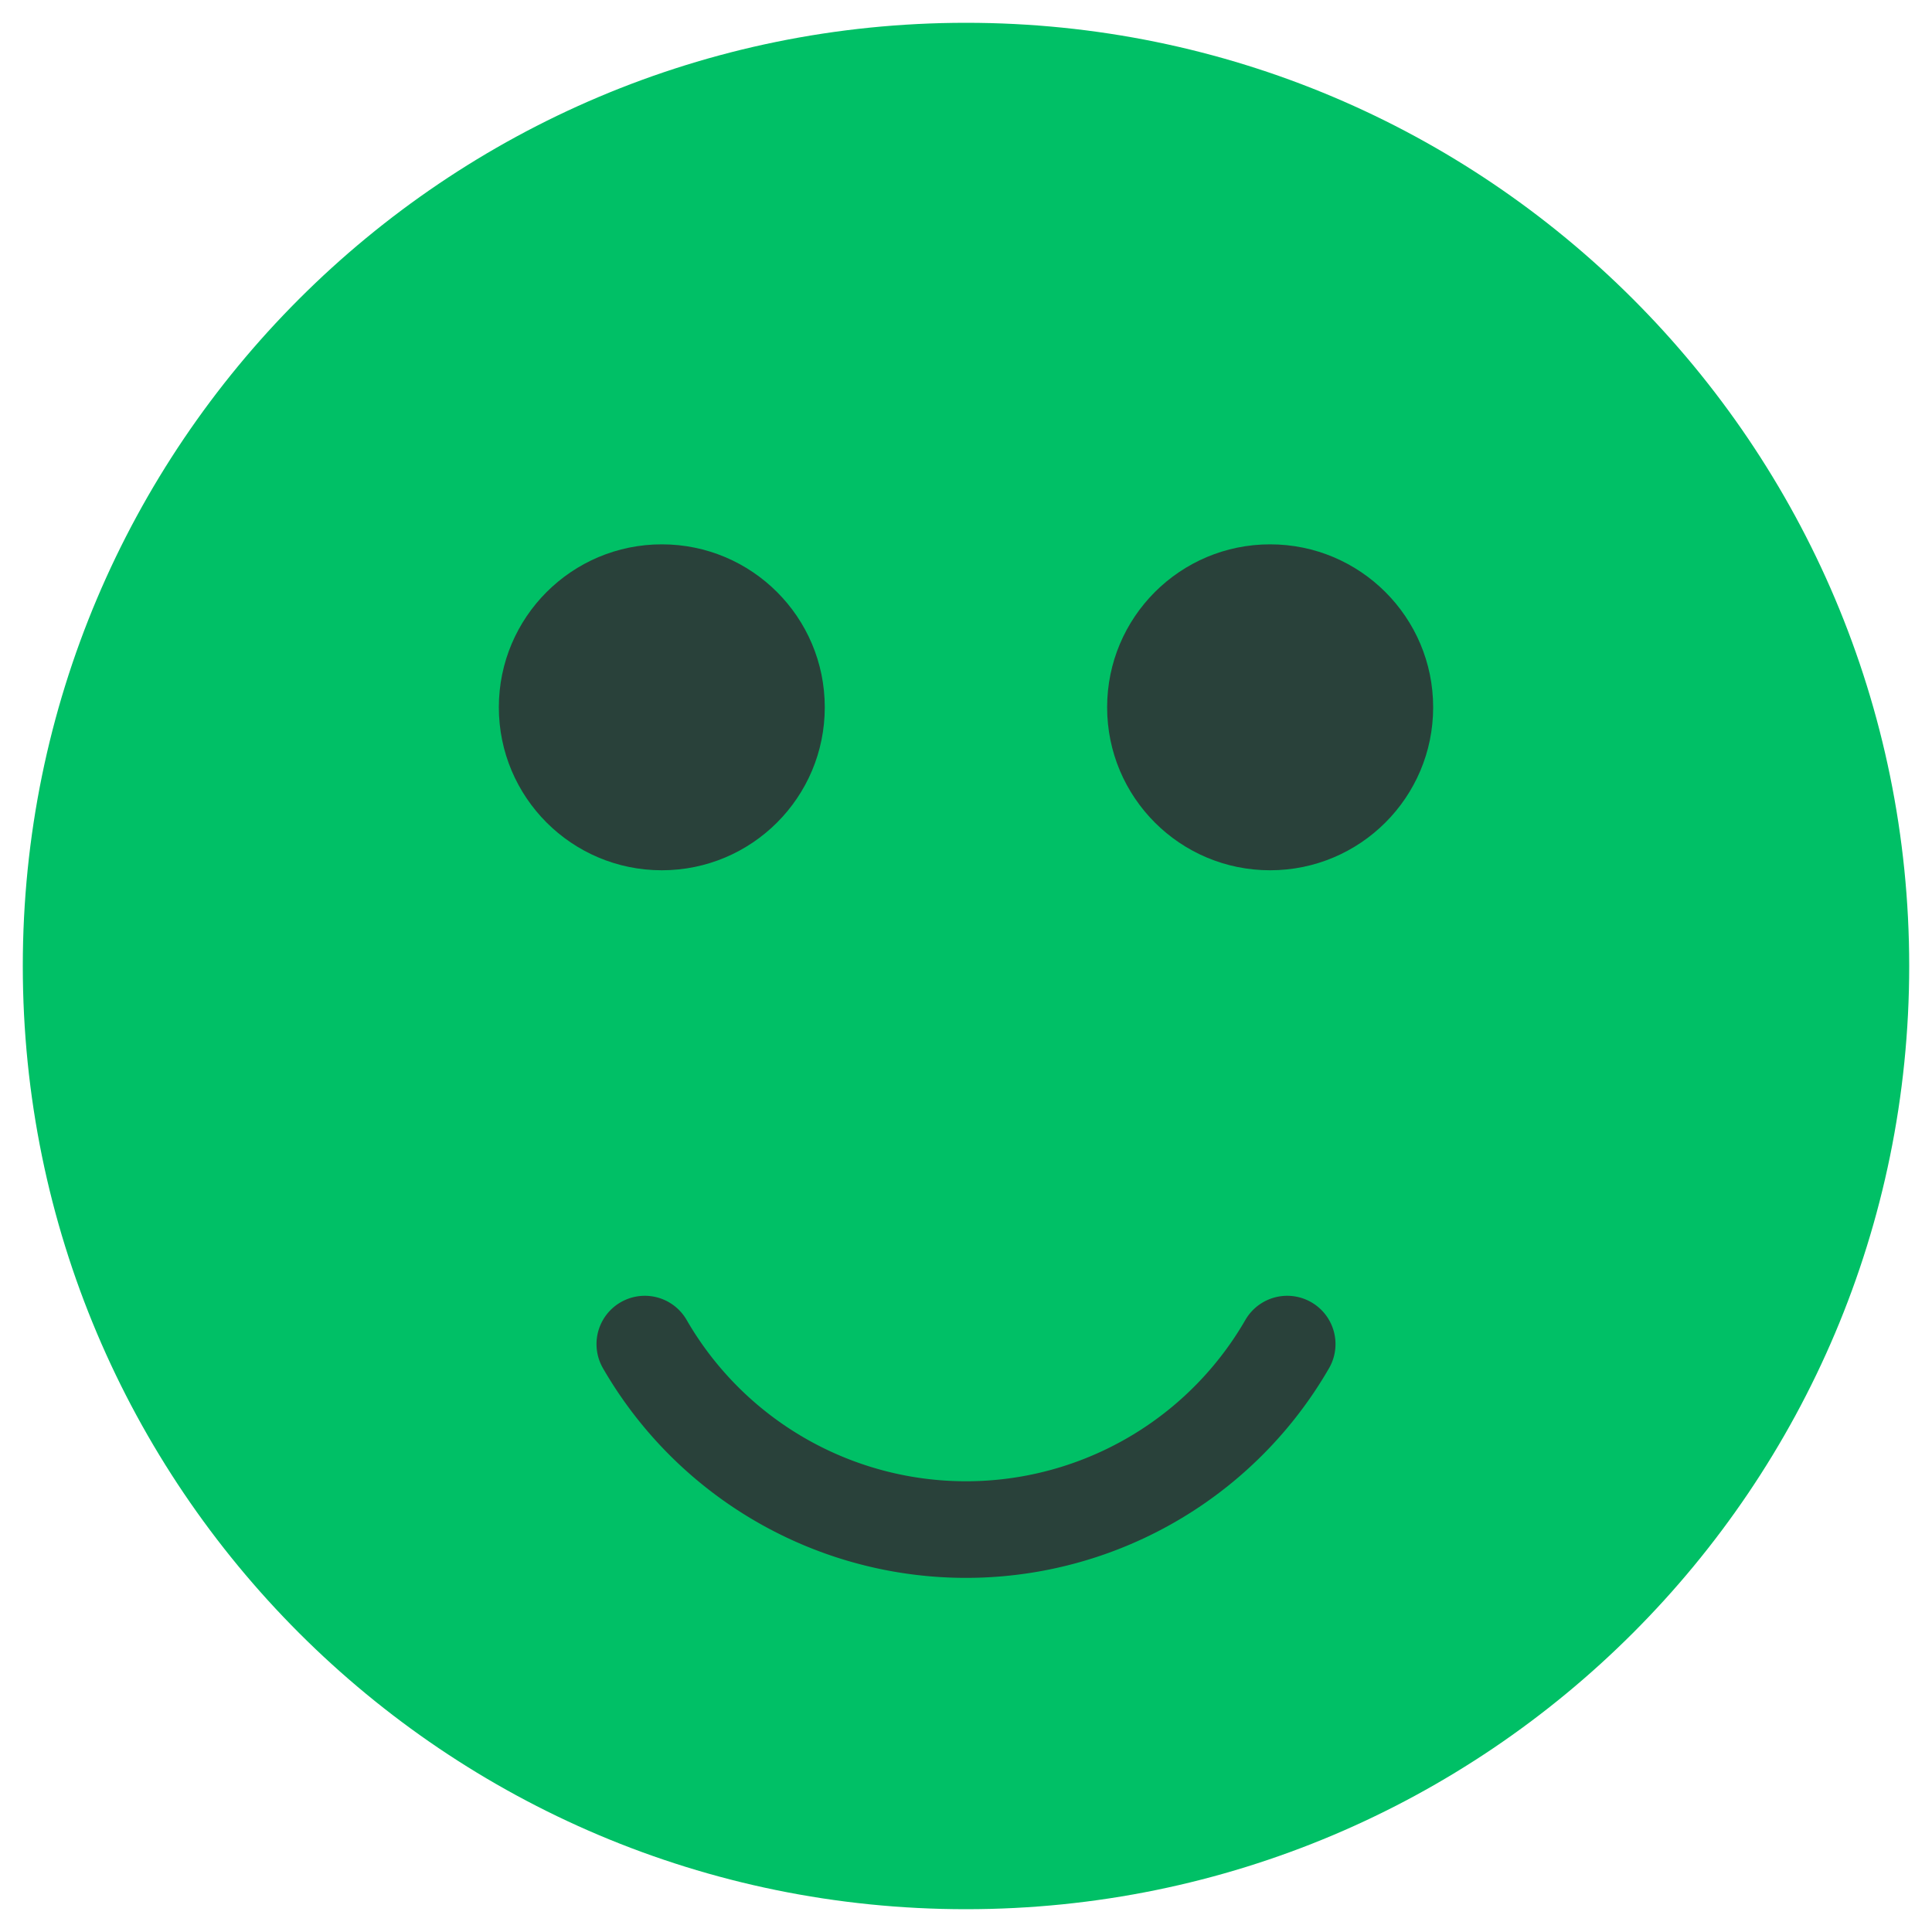
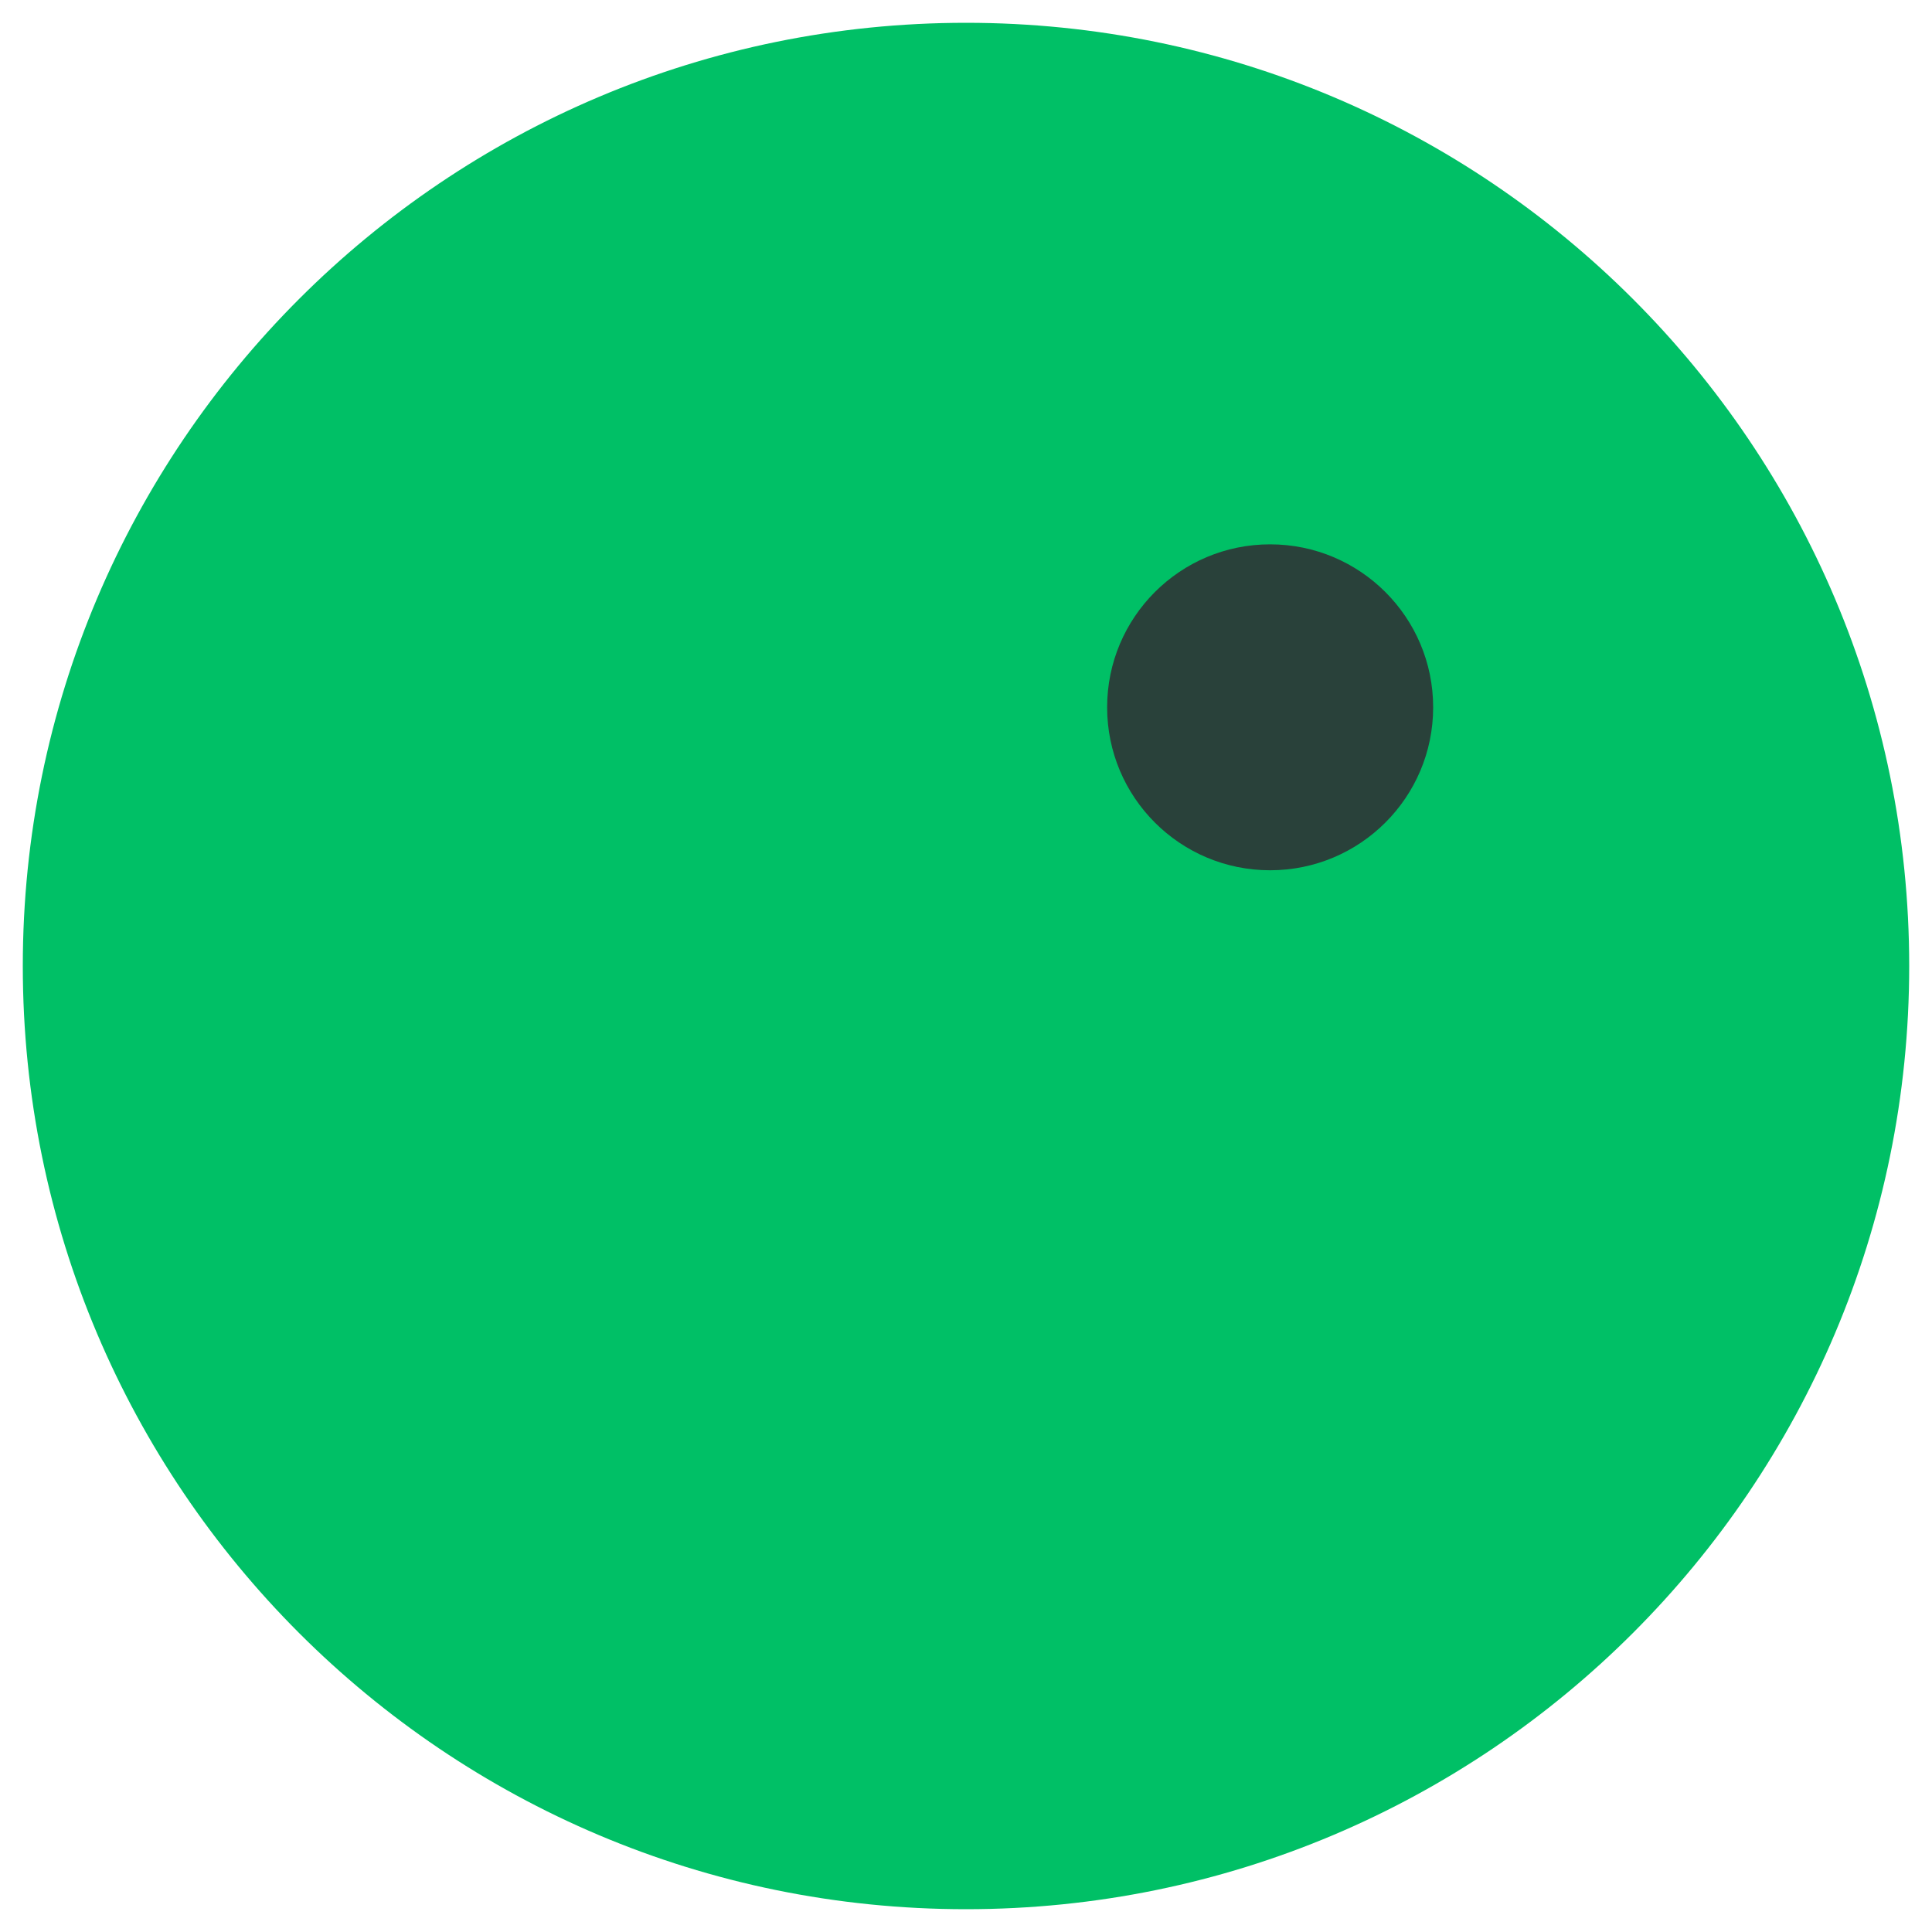
<svg xmlns="http://www.w3.org/2000/svg" version="1.1" width="20" height="20" viewBox="0 0 20 20" id="svg16357" xml:space="preserve">
  <defs id="defs8" />
  <path d="M 19.764,10 C 19.764,4.607 15.393,0.236 10,0.236 4.607,0.236 0.236,4.607 0.236,10 c 0,5.393 4.371,9.764 9.764,9.764 5.393,0 9.764,-4.371 9.764,-9.764 z" id="path3525-73" style="fill:#00c066;fill-opacity:1" />
-   <path d="m 8.538,7.322 c 0,-0.932 -0.755,-1.687 -1.687,-1.687 -0.932,0 -1.687,0.756 -1.687,1.687 0,0.931 0.755,1.687 1.687,1.687 0.932,0 1.687,-0.755 1.687,-1.687 z" id="path4331-9" style="opacity:0.9;fill:#2e3436" />
-   <path d="m 14.836,7.322 c 0,-0.932 -0.756,-1.687 -1.688,-1.687 -0.932,0 -1.687,0.755 -1.687,1.687 0,0.932 0.755,1.687 1.687,1.687 0.932,0 1.688,-0.755 1.688,-1.687 z" id="path4331-8-0" style="opacity:0.9;fill:#2e3436" />
-   <path d="m 15.147,15.098 a 3.839,3.839 0 0 1 -6.65,0" transform="translate(-1.822,-1.184)" id="path3525-7-7-2" style="opacity:0.9;fill:none;stroke:#2e3436;stroke-width:1;stroke-linecap:round" />
+   <path d="m 14.836,7.322 c 0,-0.932 -0.756,-1.687 -1.688,-1.687 -0.932,0 -1.687,0.755 -1.687,1.687 0,0.932 0.755,1.687 1.687,1.687 0.932,0 1.688,-0.755 1.688,-1.687 " id="path4331-8-0" style="opacity:0.9;fill:#2e3436" />
</svg>